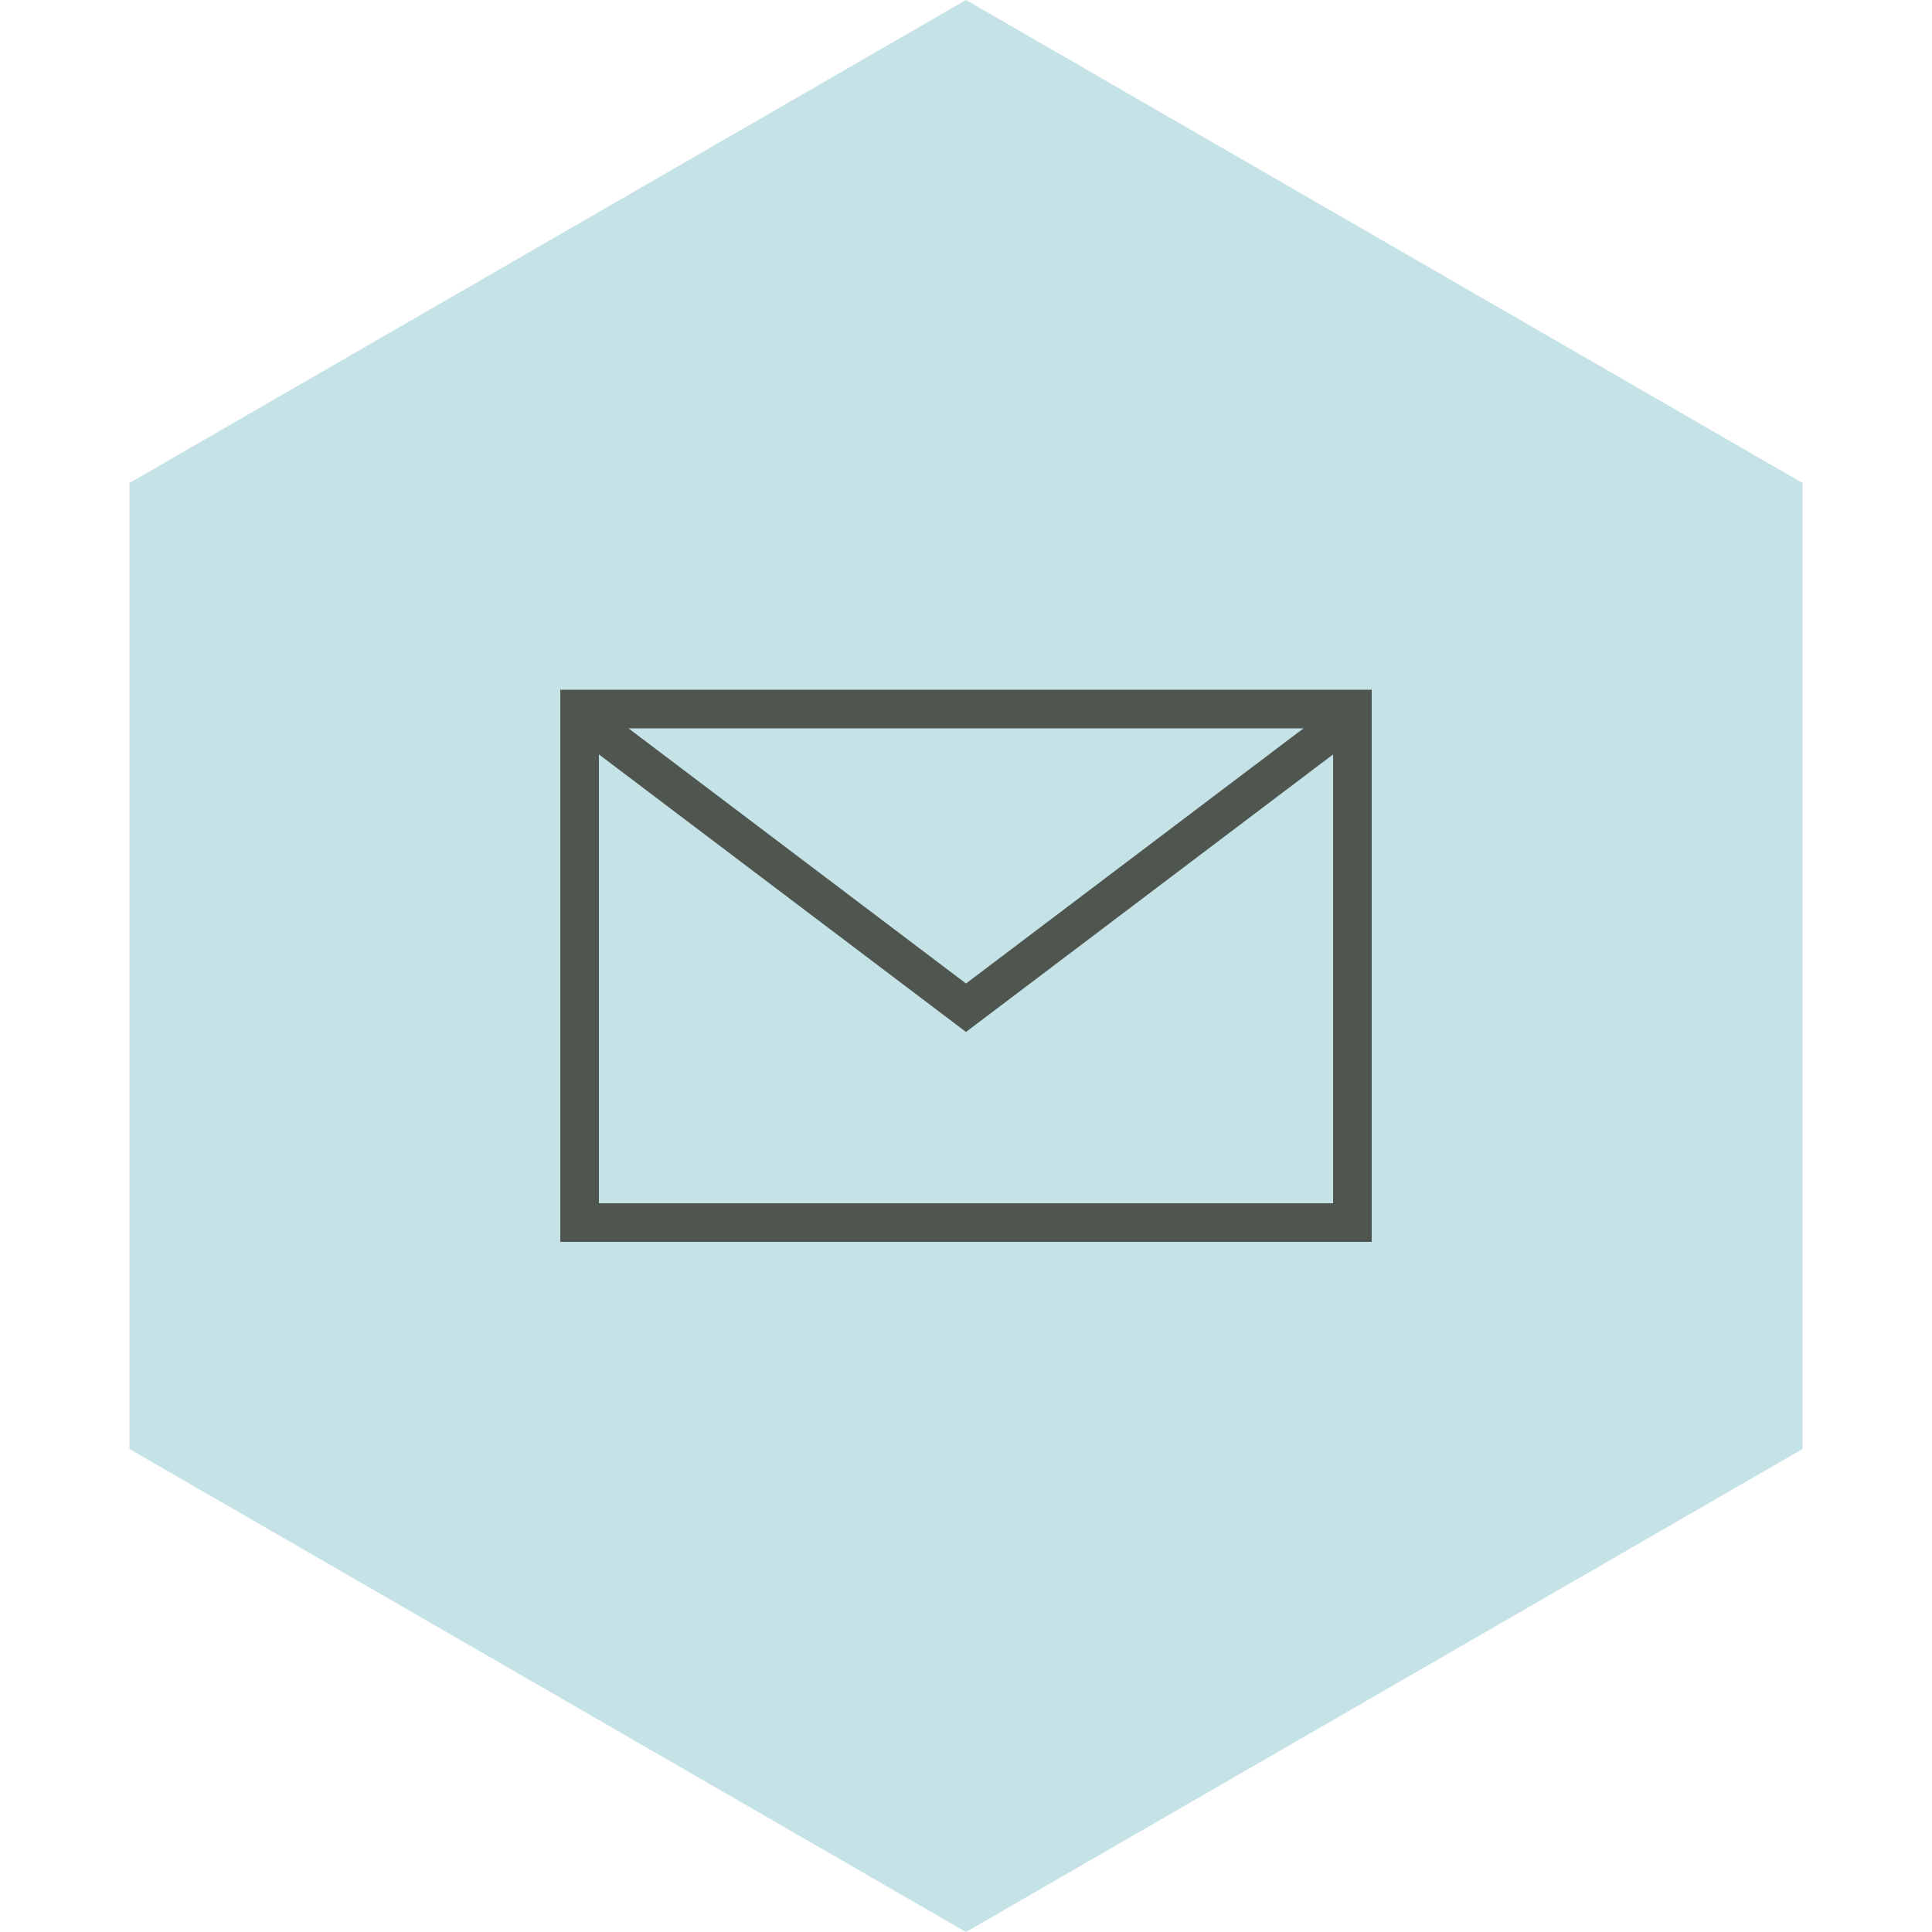
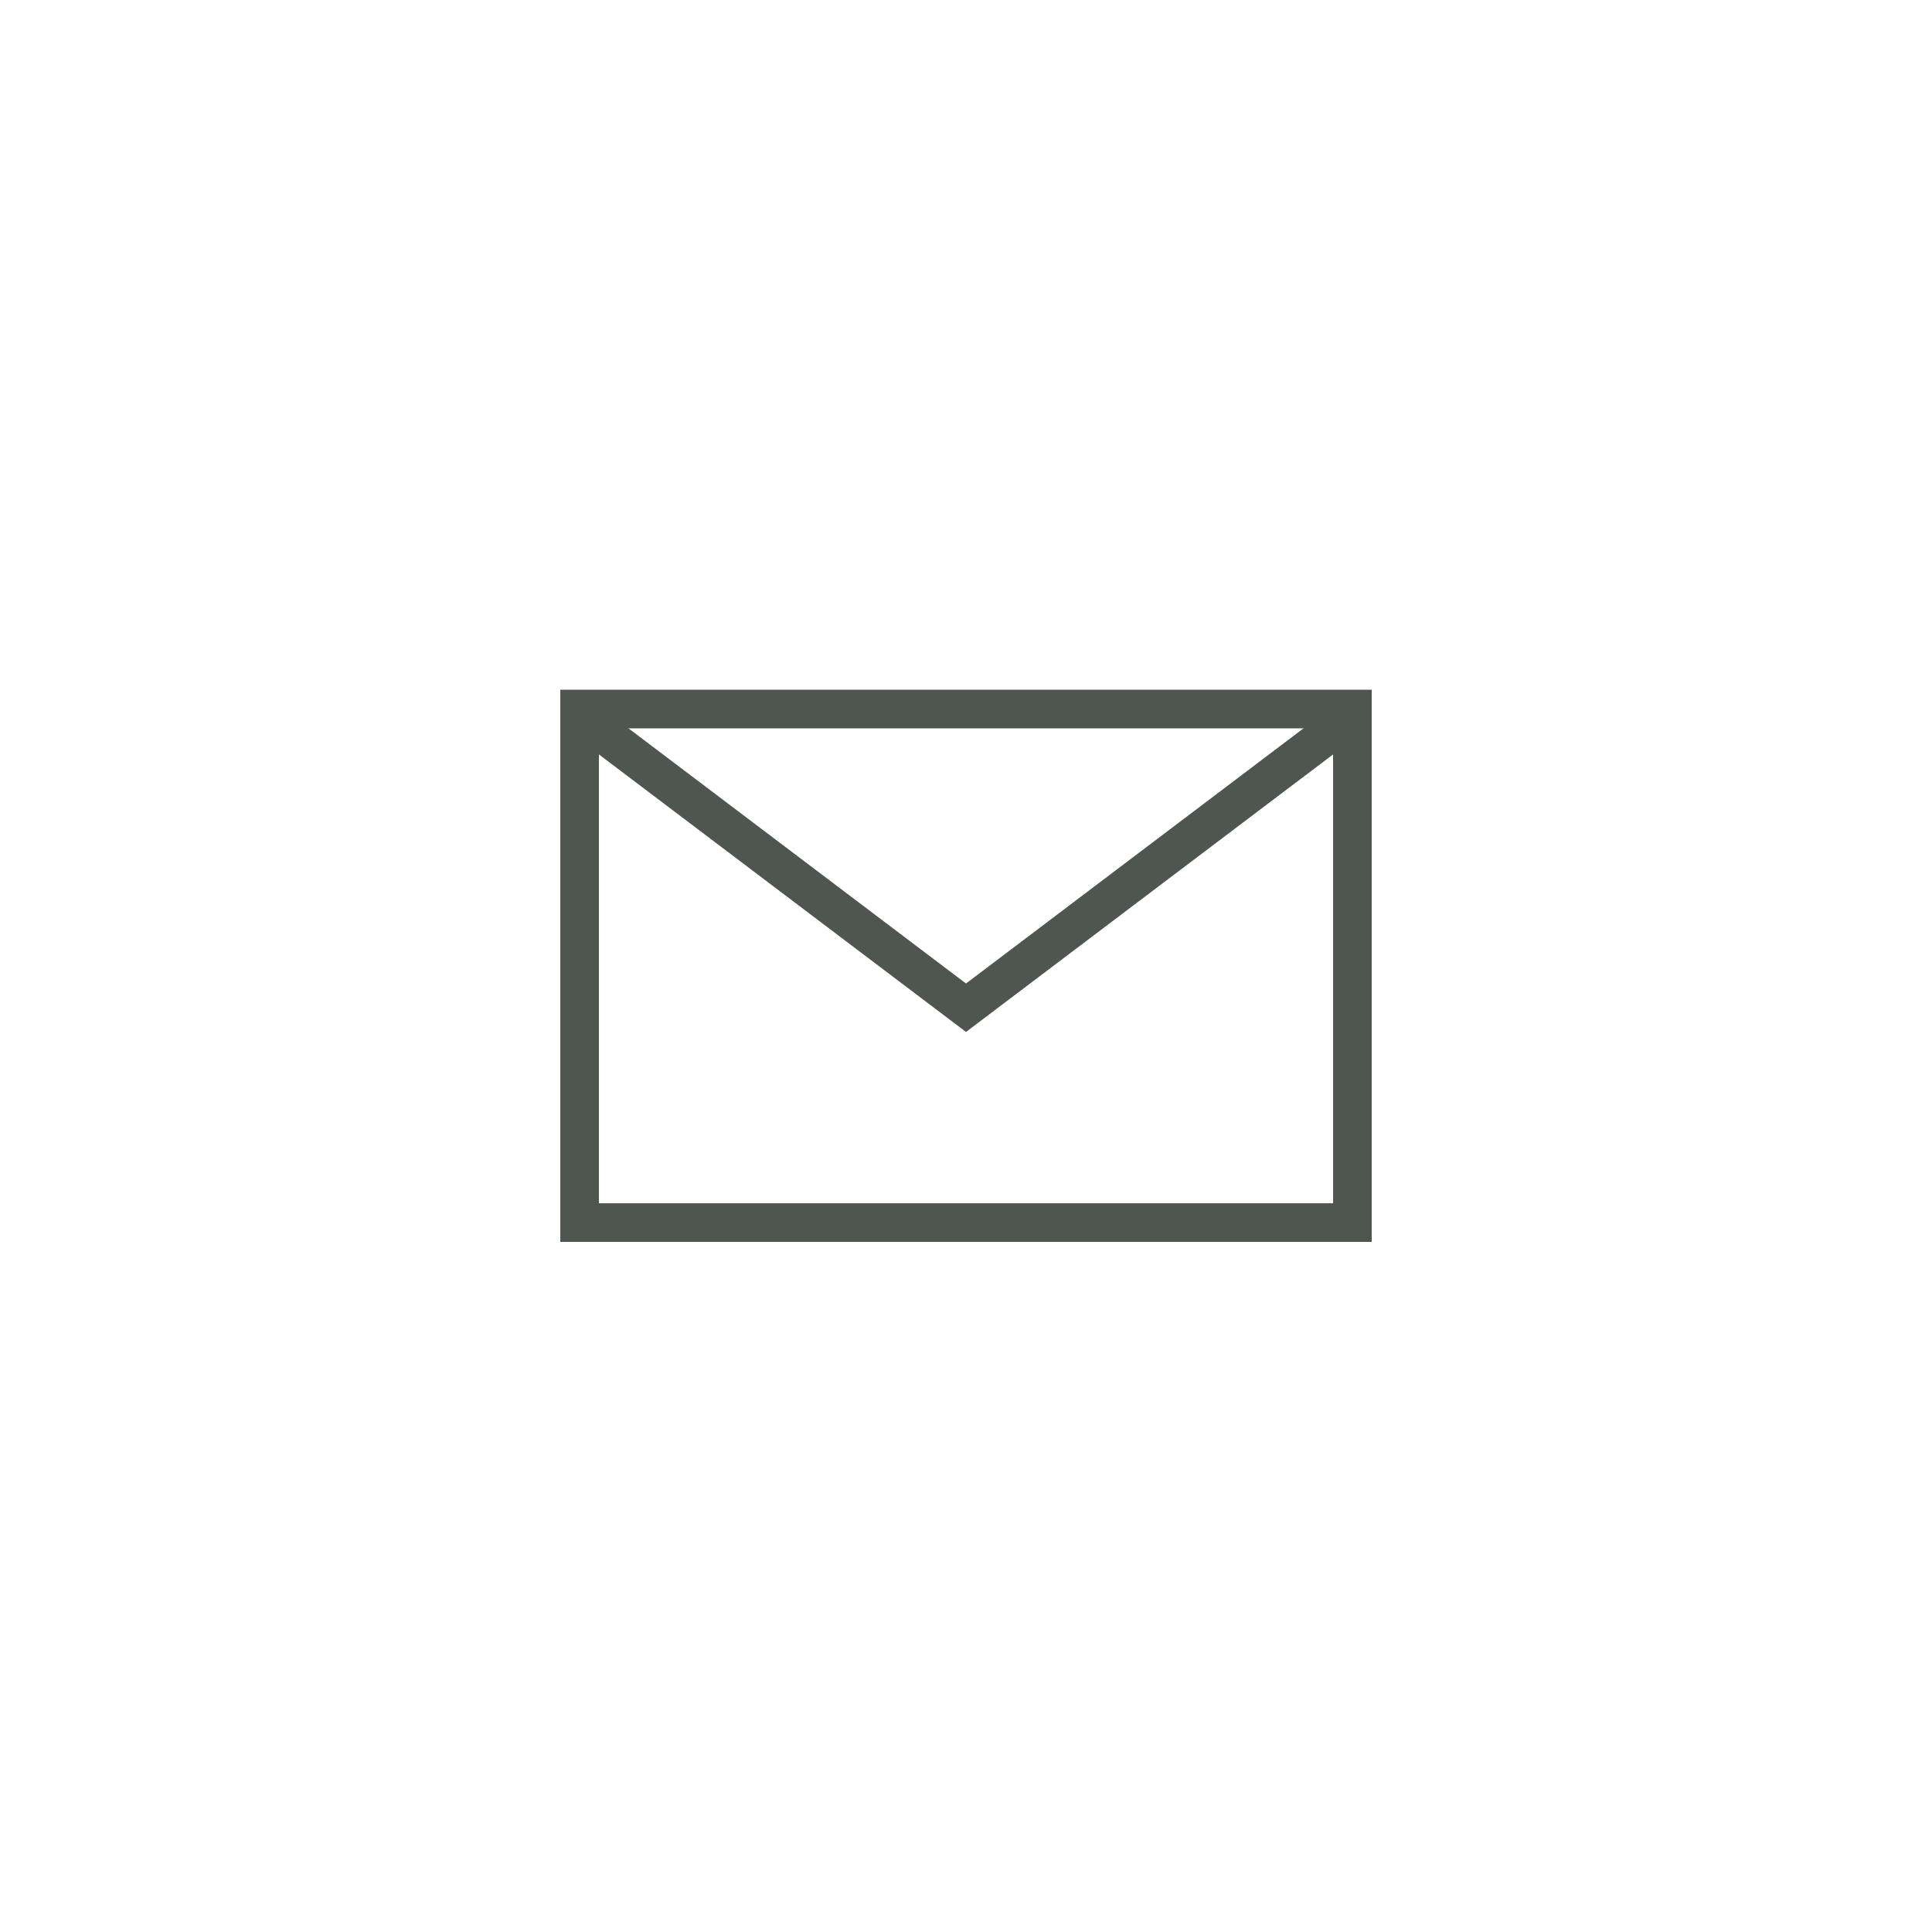
<svg xmlns="http://www.w3.org/2000/svg" id="Ebene_1" data-name="Ebene 1" width="50" height="50" viewBox="0 0 50 50">
  <defs>
    <style>
      .cls-1 {
        fill: none;
        stroke: #4f564f;
      }

      .cls-2 {
        fill: #c5e2e6;
      }
    </style>
  </defs>
-   <polygon class="cls-2" points="25 0 3.35 12.5 3.35 37.5 25 50 46.65 37.5 46.65 12.5 25 0" />
  <rect class="cls-1" x="15" y="18.35" width="20" height="13.29" />
  <polyline class="cls-1" points="15.04 18.55 25 26.08 34.96 18.55" />
</svg>